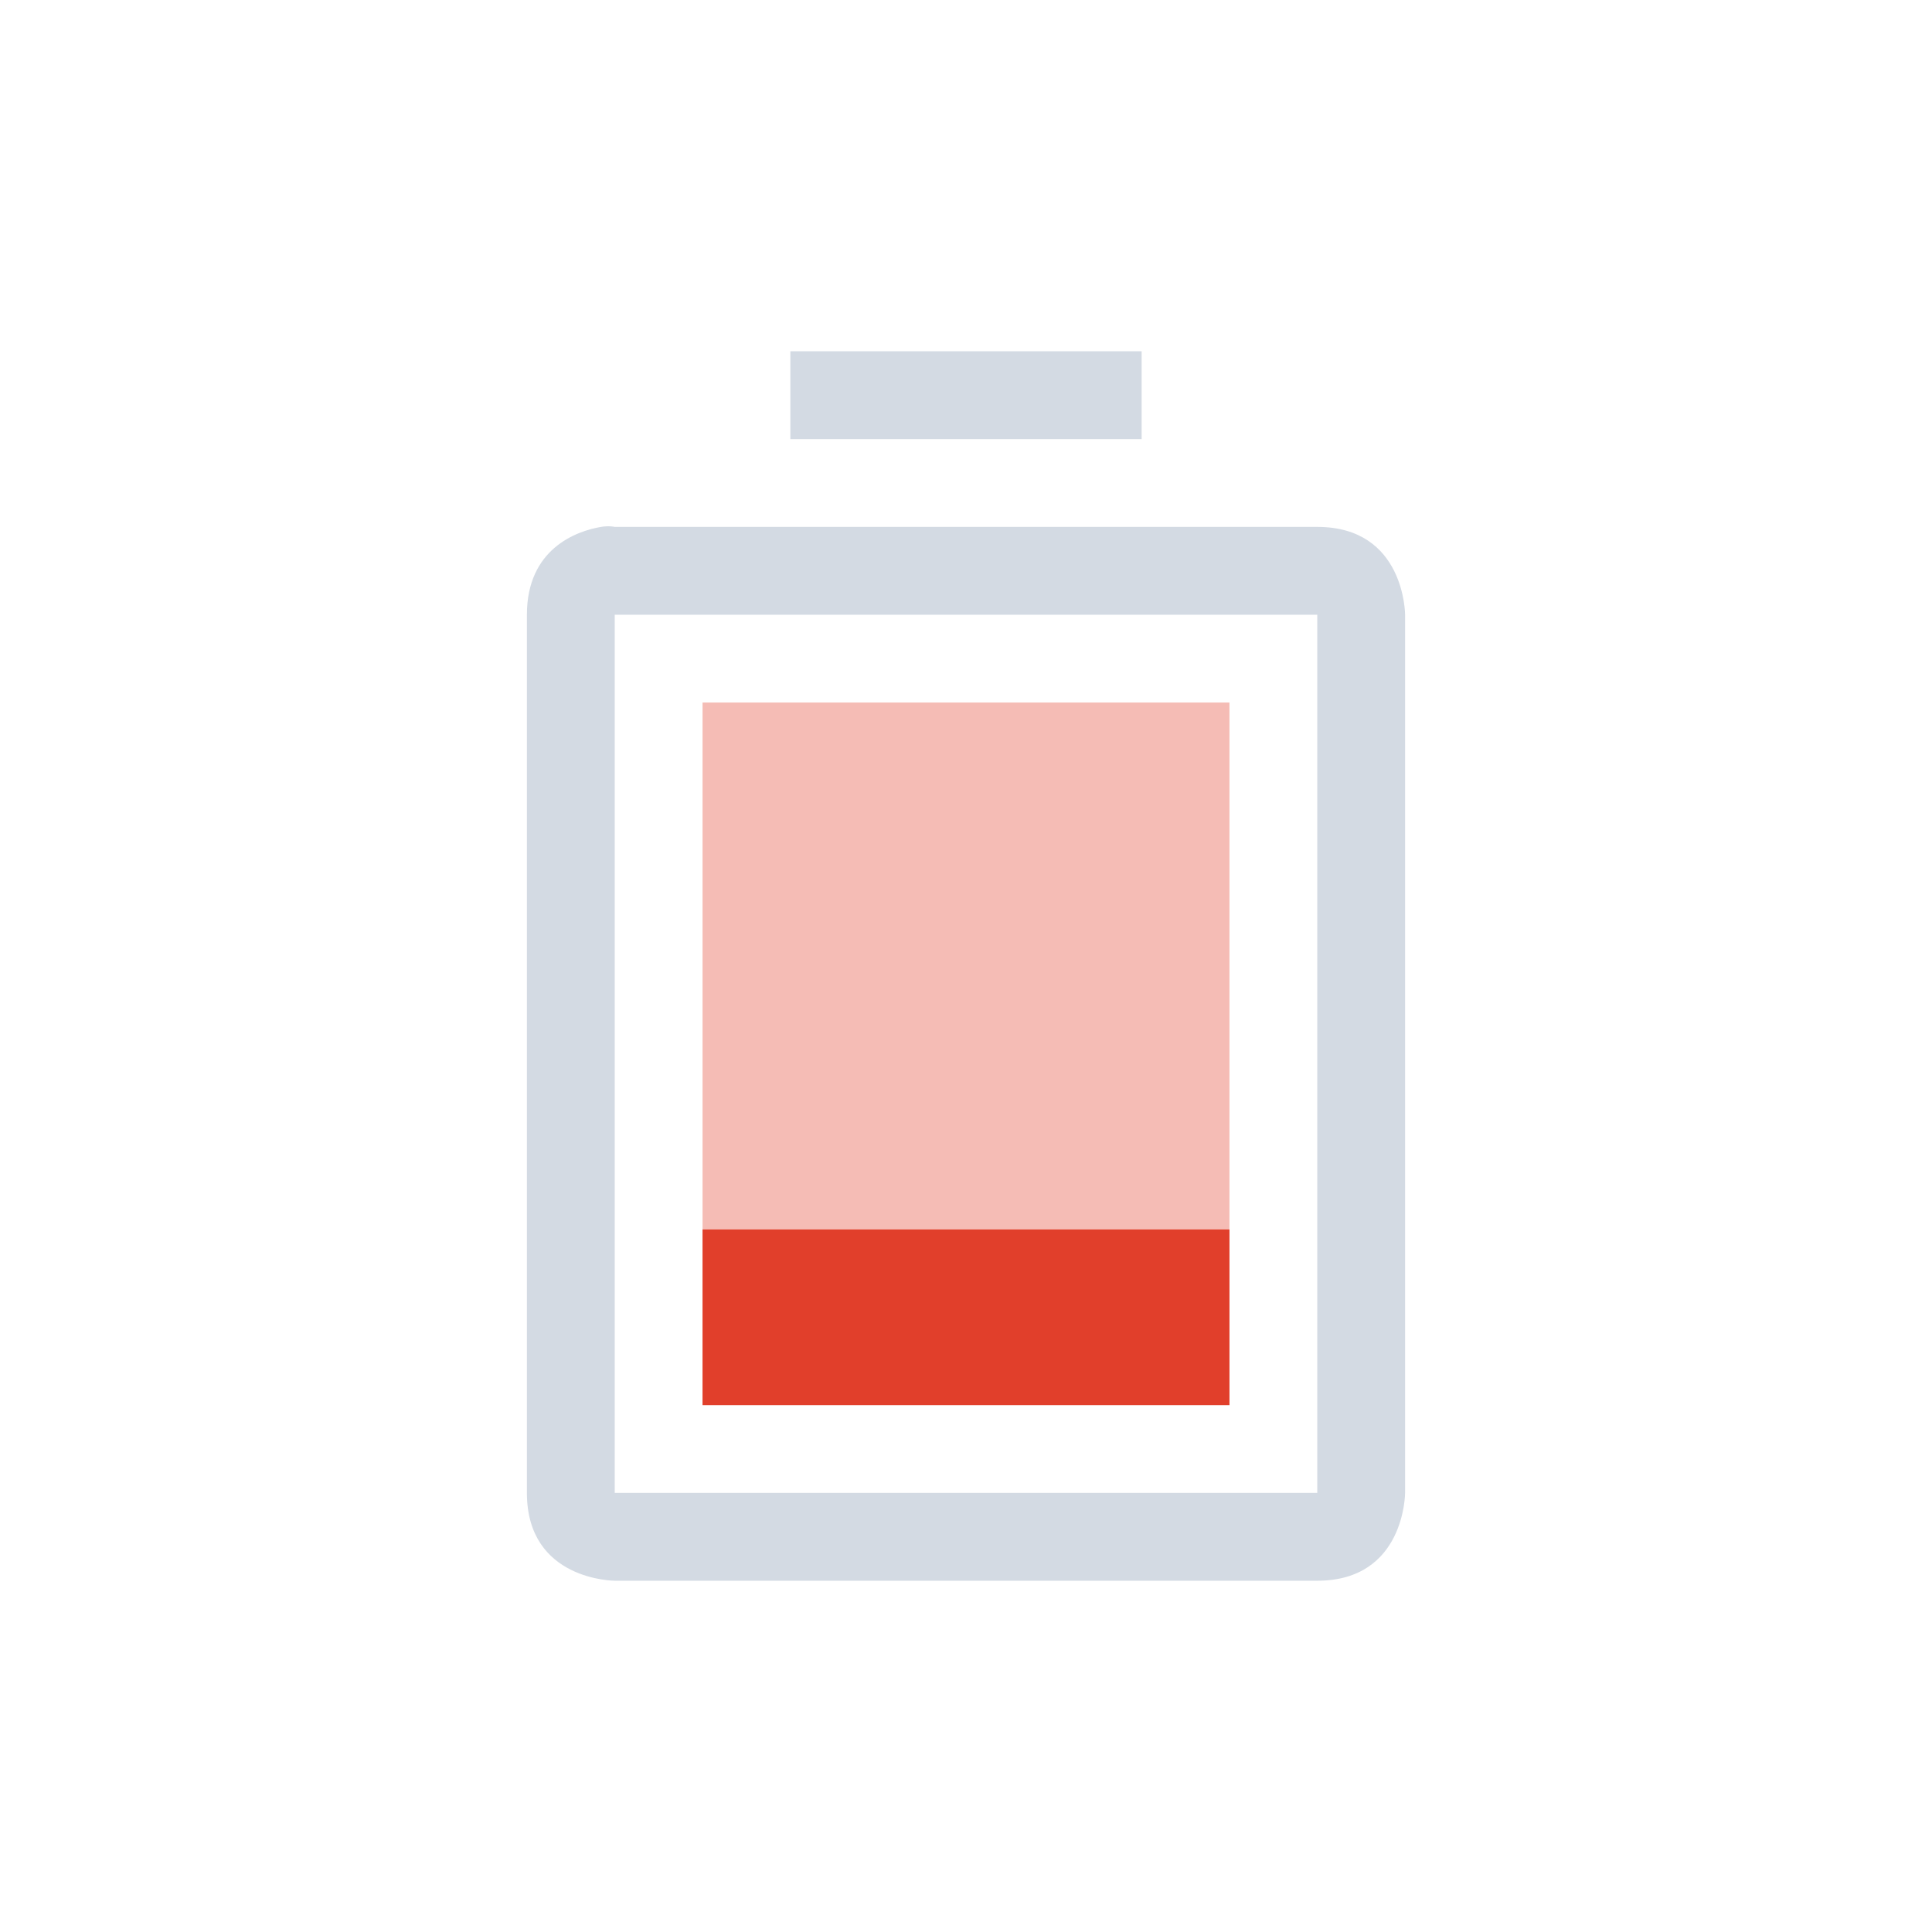
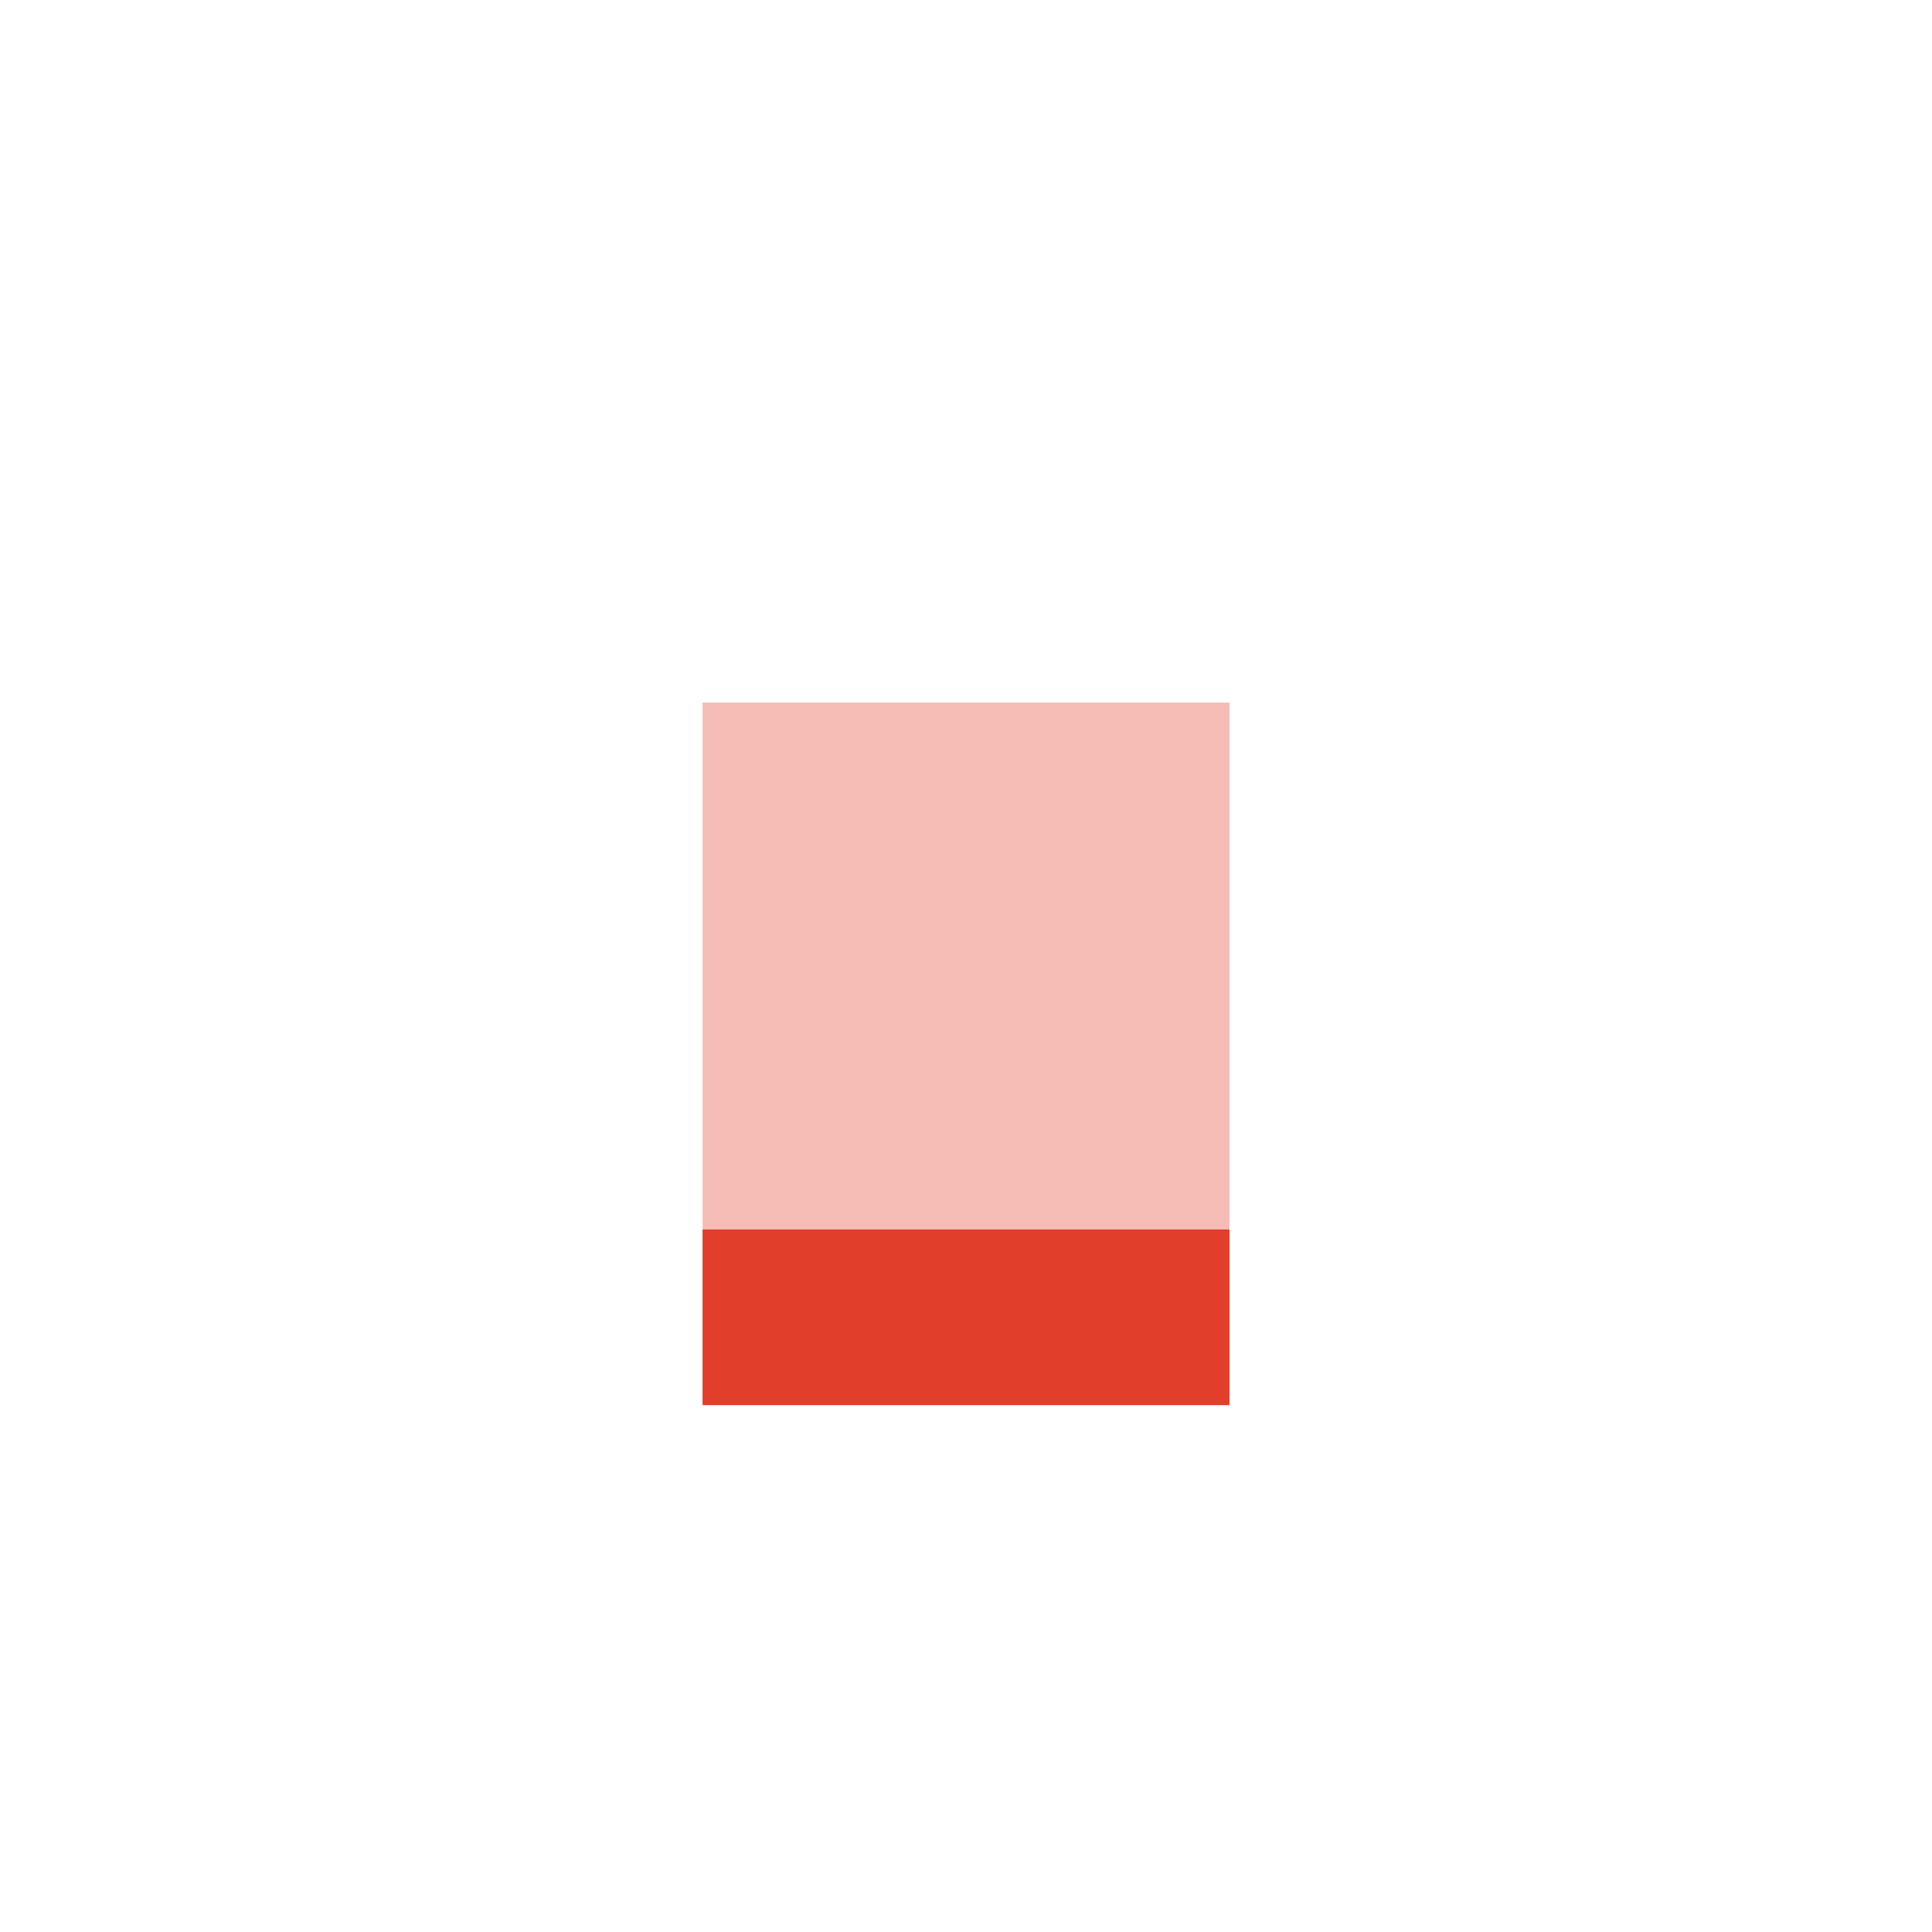
<svg xmlns="http://www.w3.org/2000/svg" width="22" height="22" version="1.1">
  <defs>
    <style id="current-color-scheme" type="text/css">
   .ColorScheme-Text { color:#d3dae3; } .ColorScheme-Highlight { color:#4285f4; }
  </style>
  </defs>
  <path class="error" d="M8 8v8h6V8z" fill="#e13f2b" opacity=".35" />
-   <path d="M9 4v1h4V4zM6.844 6C6.563 6.047 6 6.25 6 7v10c0 1 1 1 1 1h8c1 0 1-1 1-1V7s0-1-1-1H7s-.062-.016-.156 0zM7 7h8v10H7z" style="fill:currentColor" class="ColorScheme-Text" />
  <path class="error" d="m8 14v2h6v-2z" fill="#e13f2b" />
</svg>